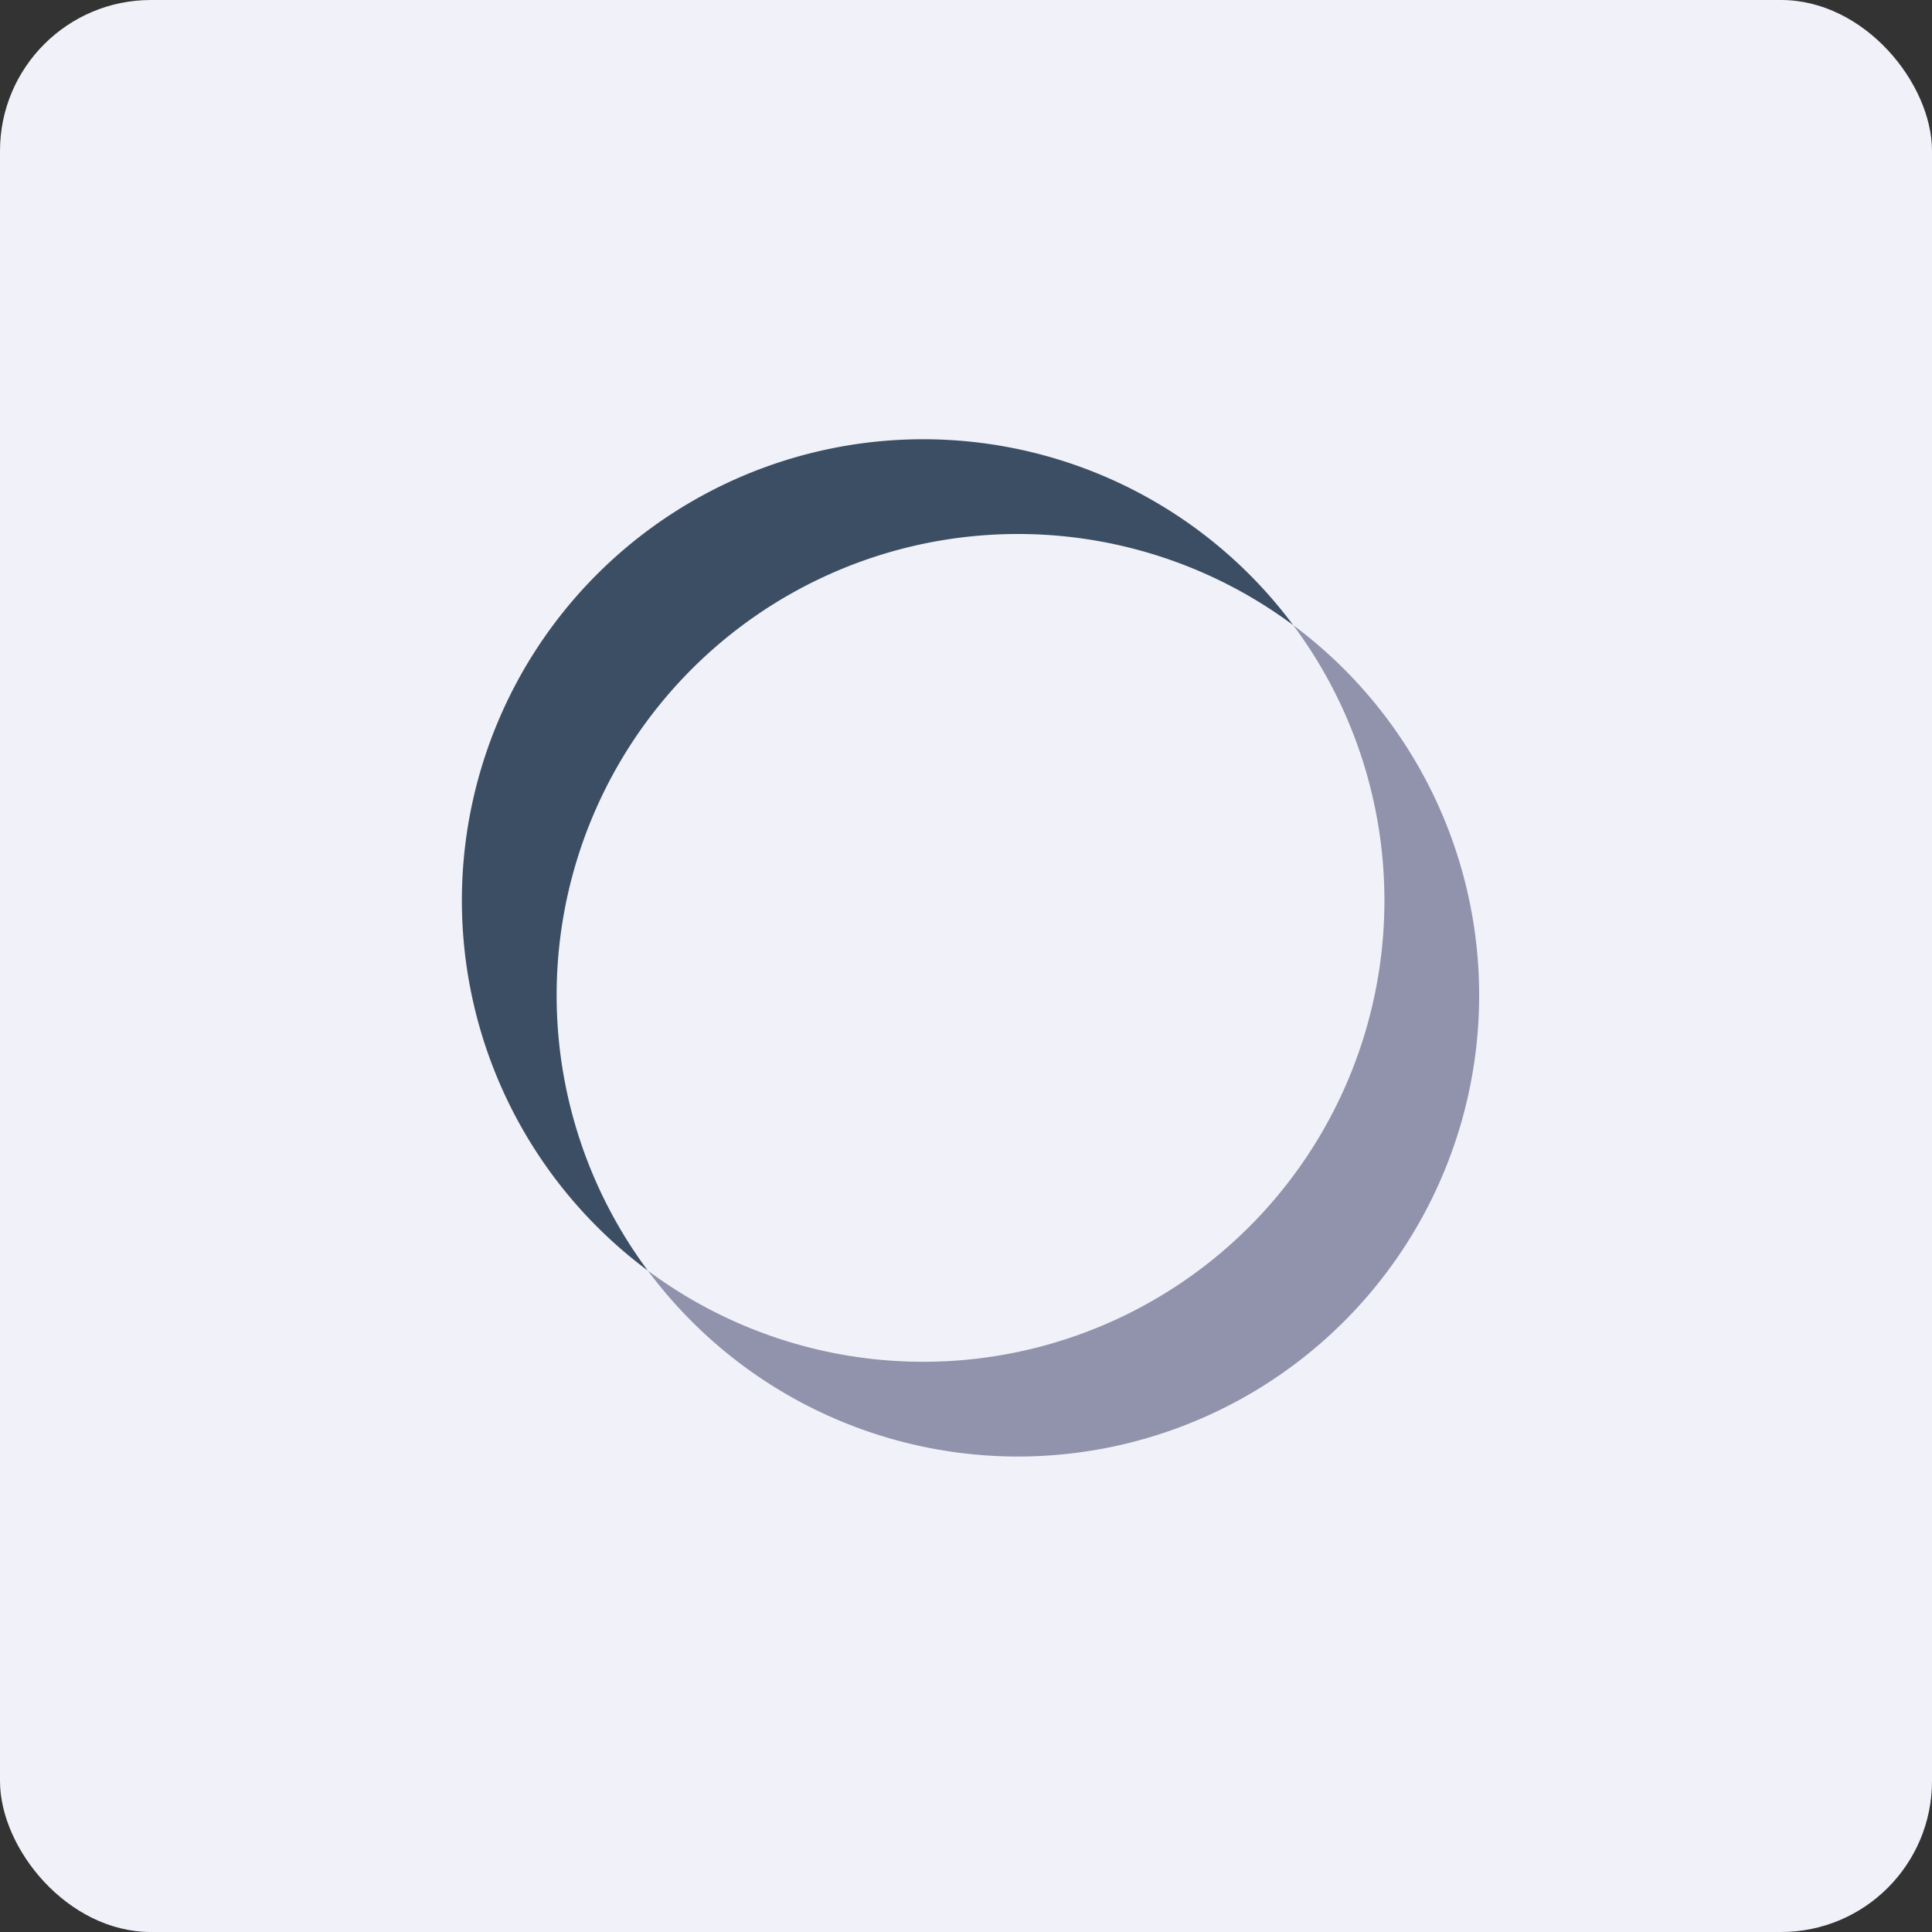
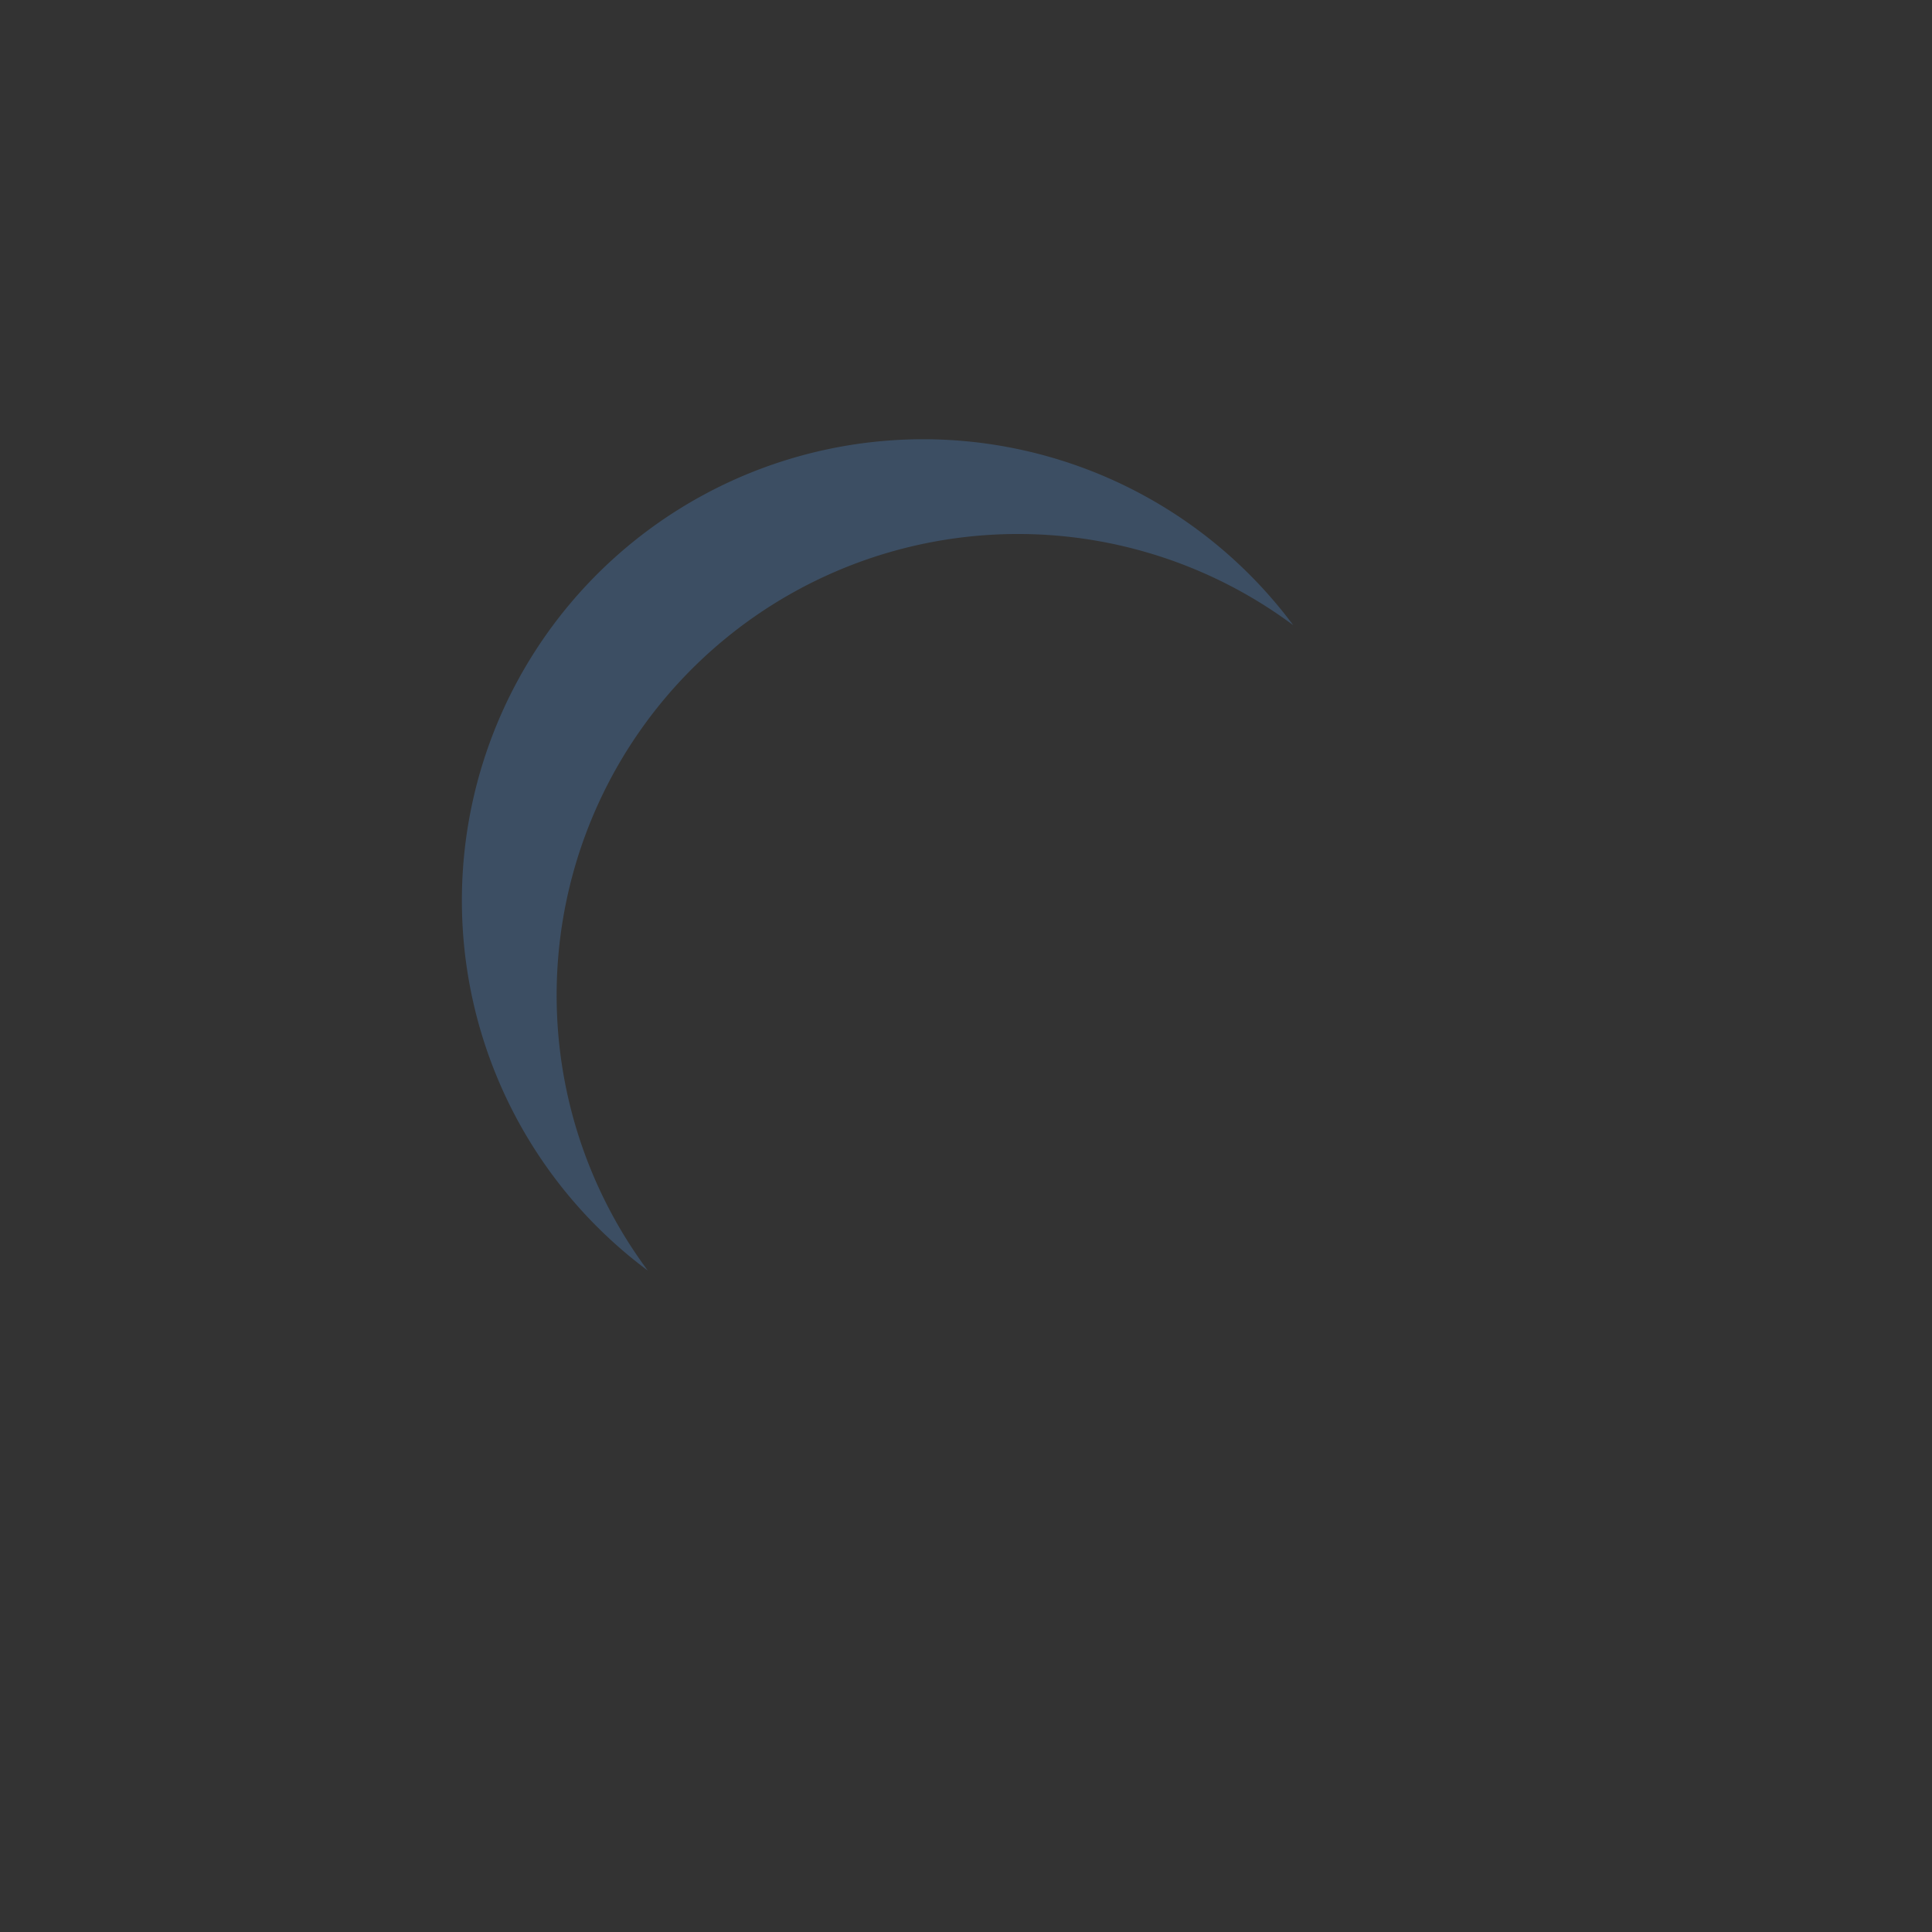
<svg xmlns="http://www.w3.org/2000/svg" width="64" height="64" viewBox="0 0 64 64">
  <rect x="0" y="0" width="64" height="64" fill="#333333" stroke="none" />
-   <rect x="0" y="0" width="64" height="64" rx="5" ry="5" fill="#f1f2f9" />
-   <path fill="#f1f2f9" d="M 2.75,2 L 61.55,2 L 61.55,60.80 L 2.75,60.80 L 2.75,2" />
  <path d="M 42.84,20.71 A 15.28,15.28 0 0,0 21.46,42.09 A 15.28,15.28 0 1,1 42.84,20.71" fill="#3c4e63" />
-   <path d="M 21.46,42.09 A 15.28,15.28 0 0,0 42.84,20.71 A 15.28,15.28 0 1,1 21.46,42.09" fill="#9193ad" />
</svg>